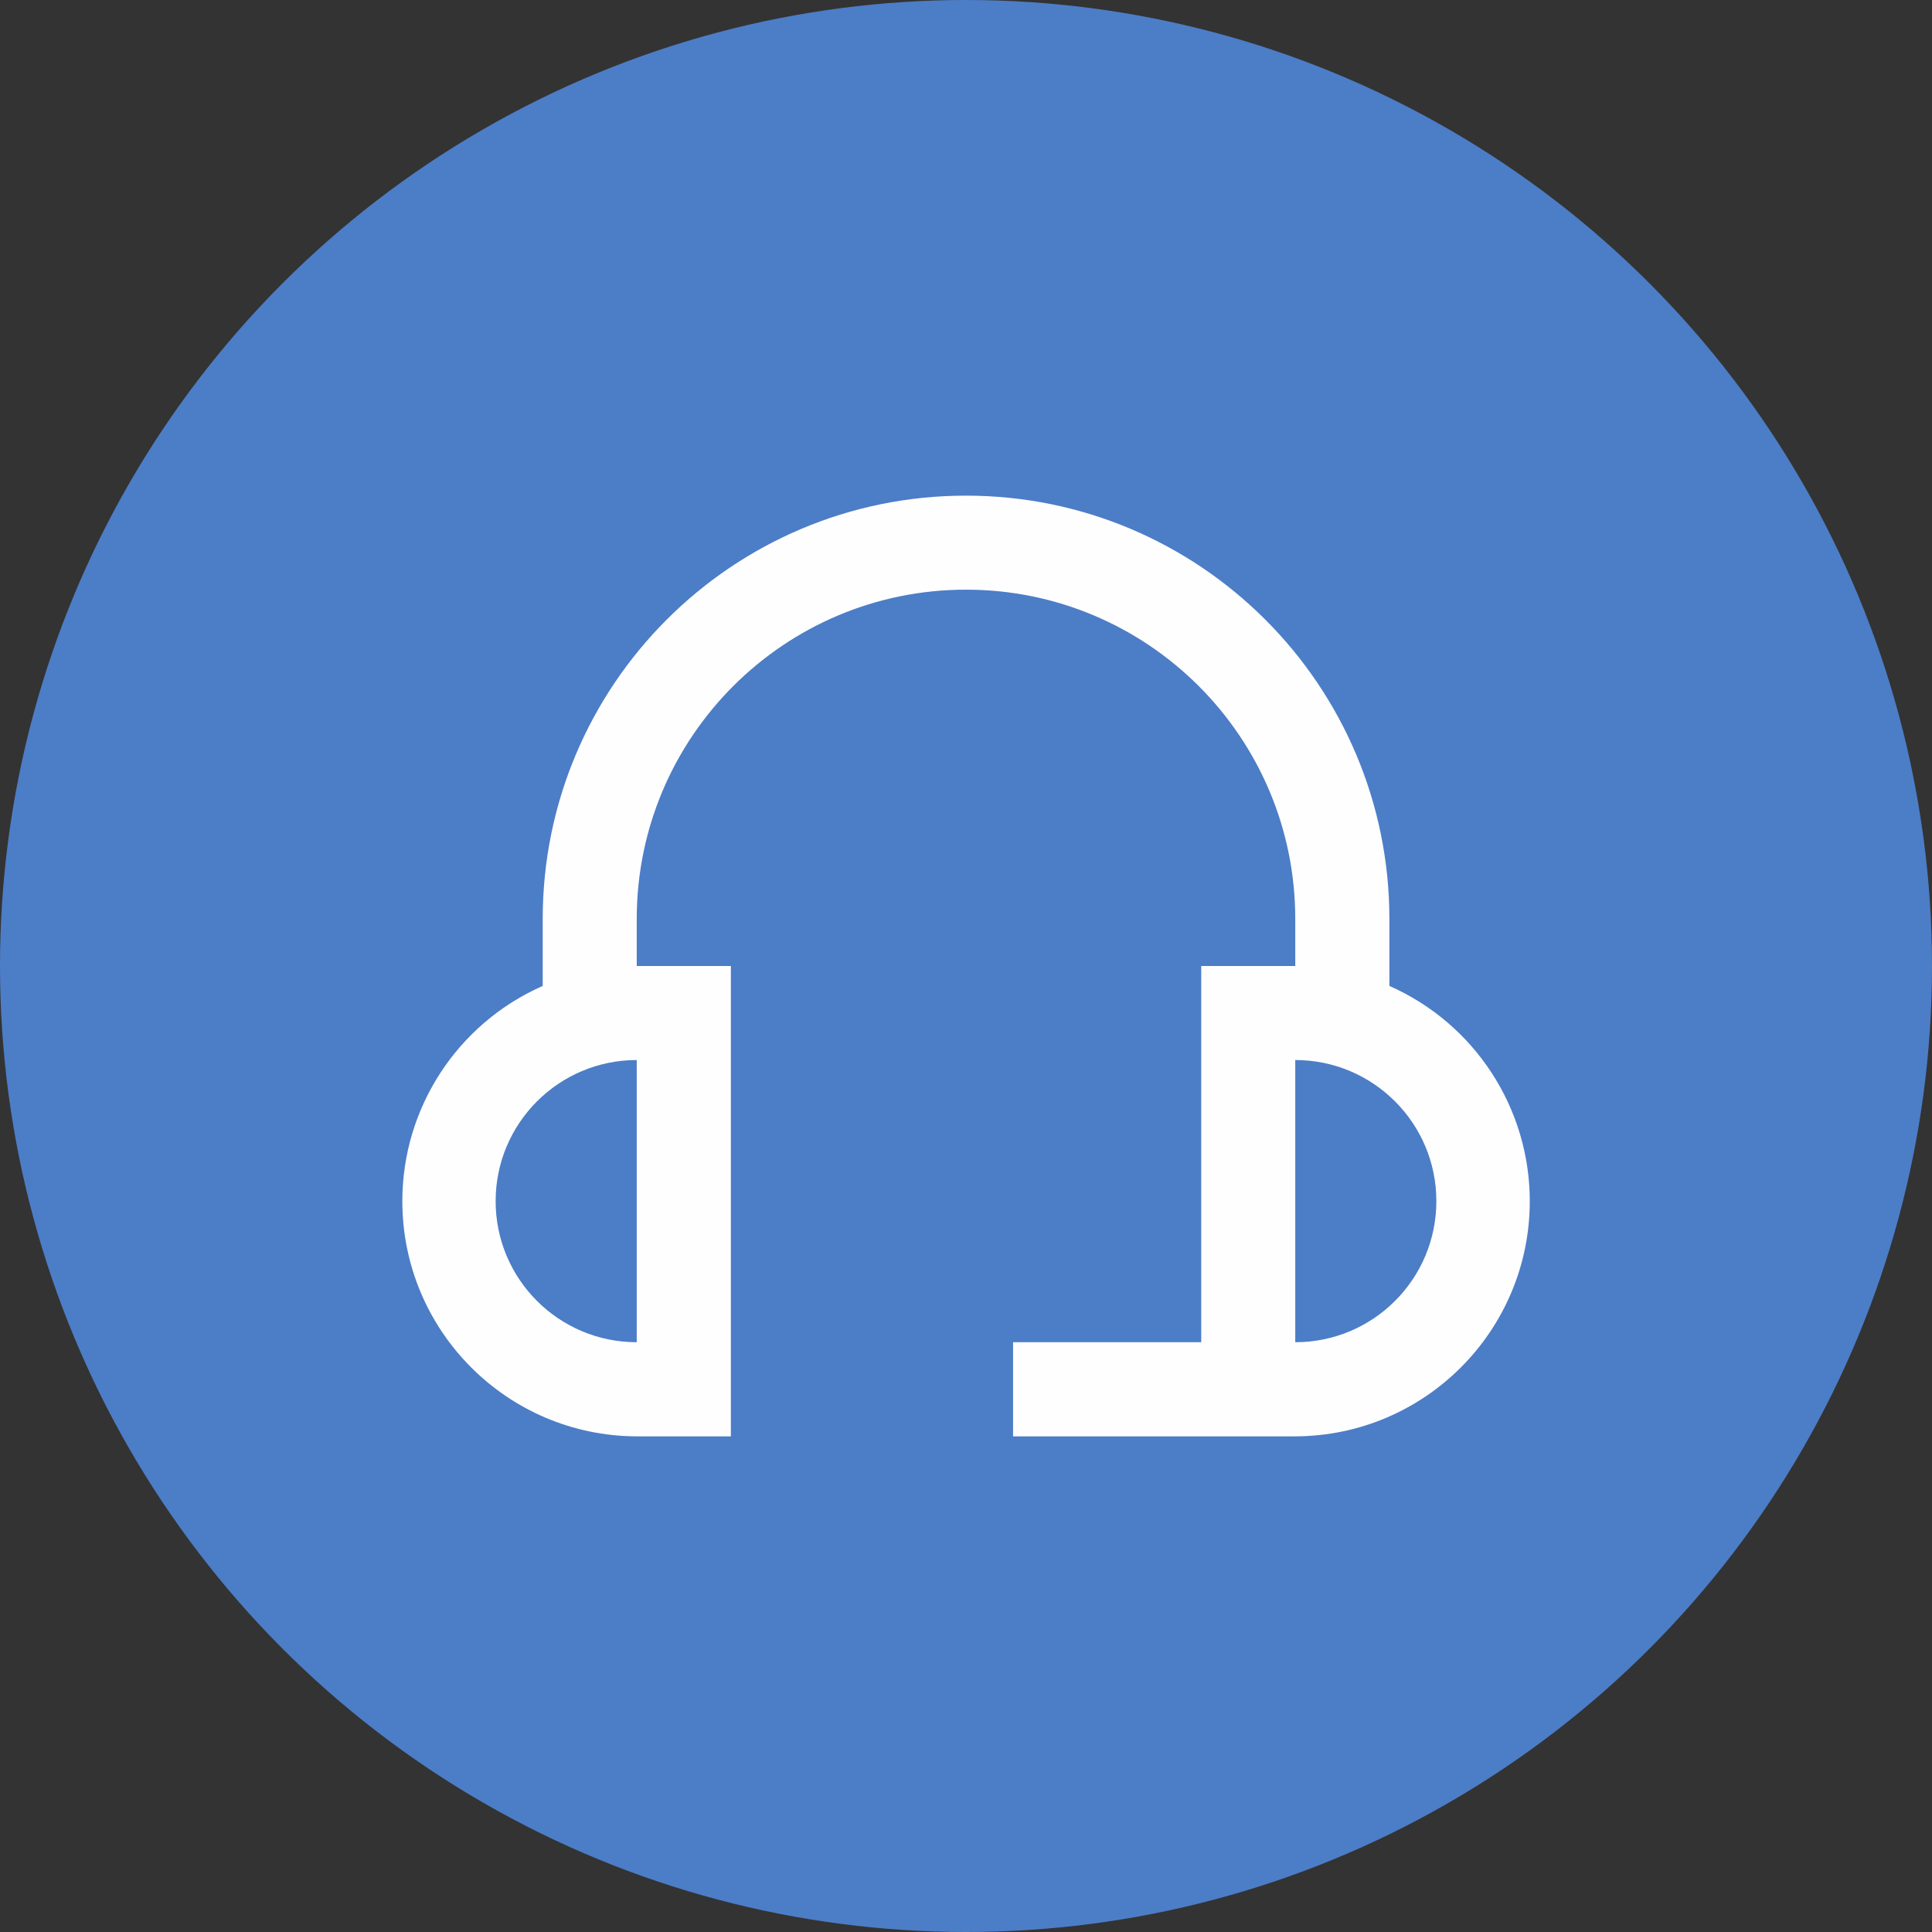
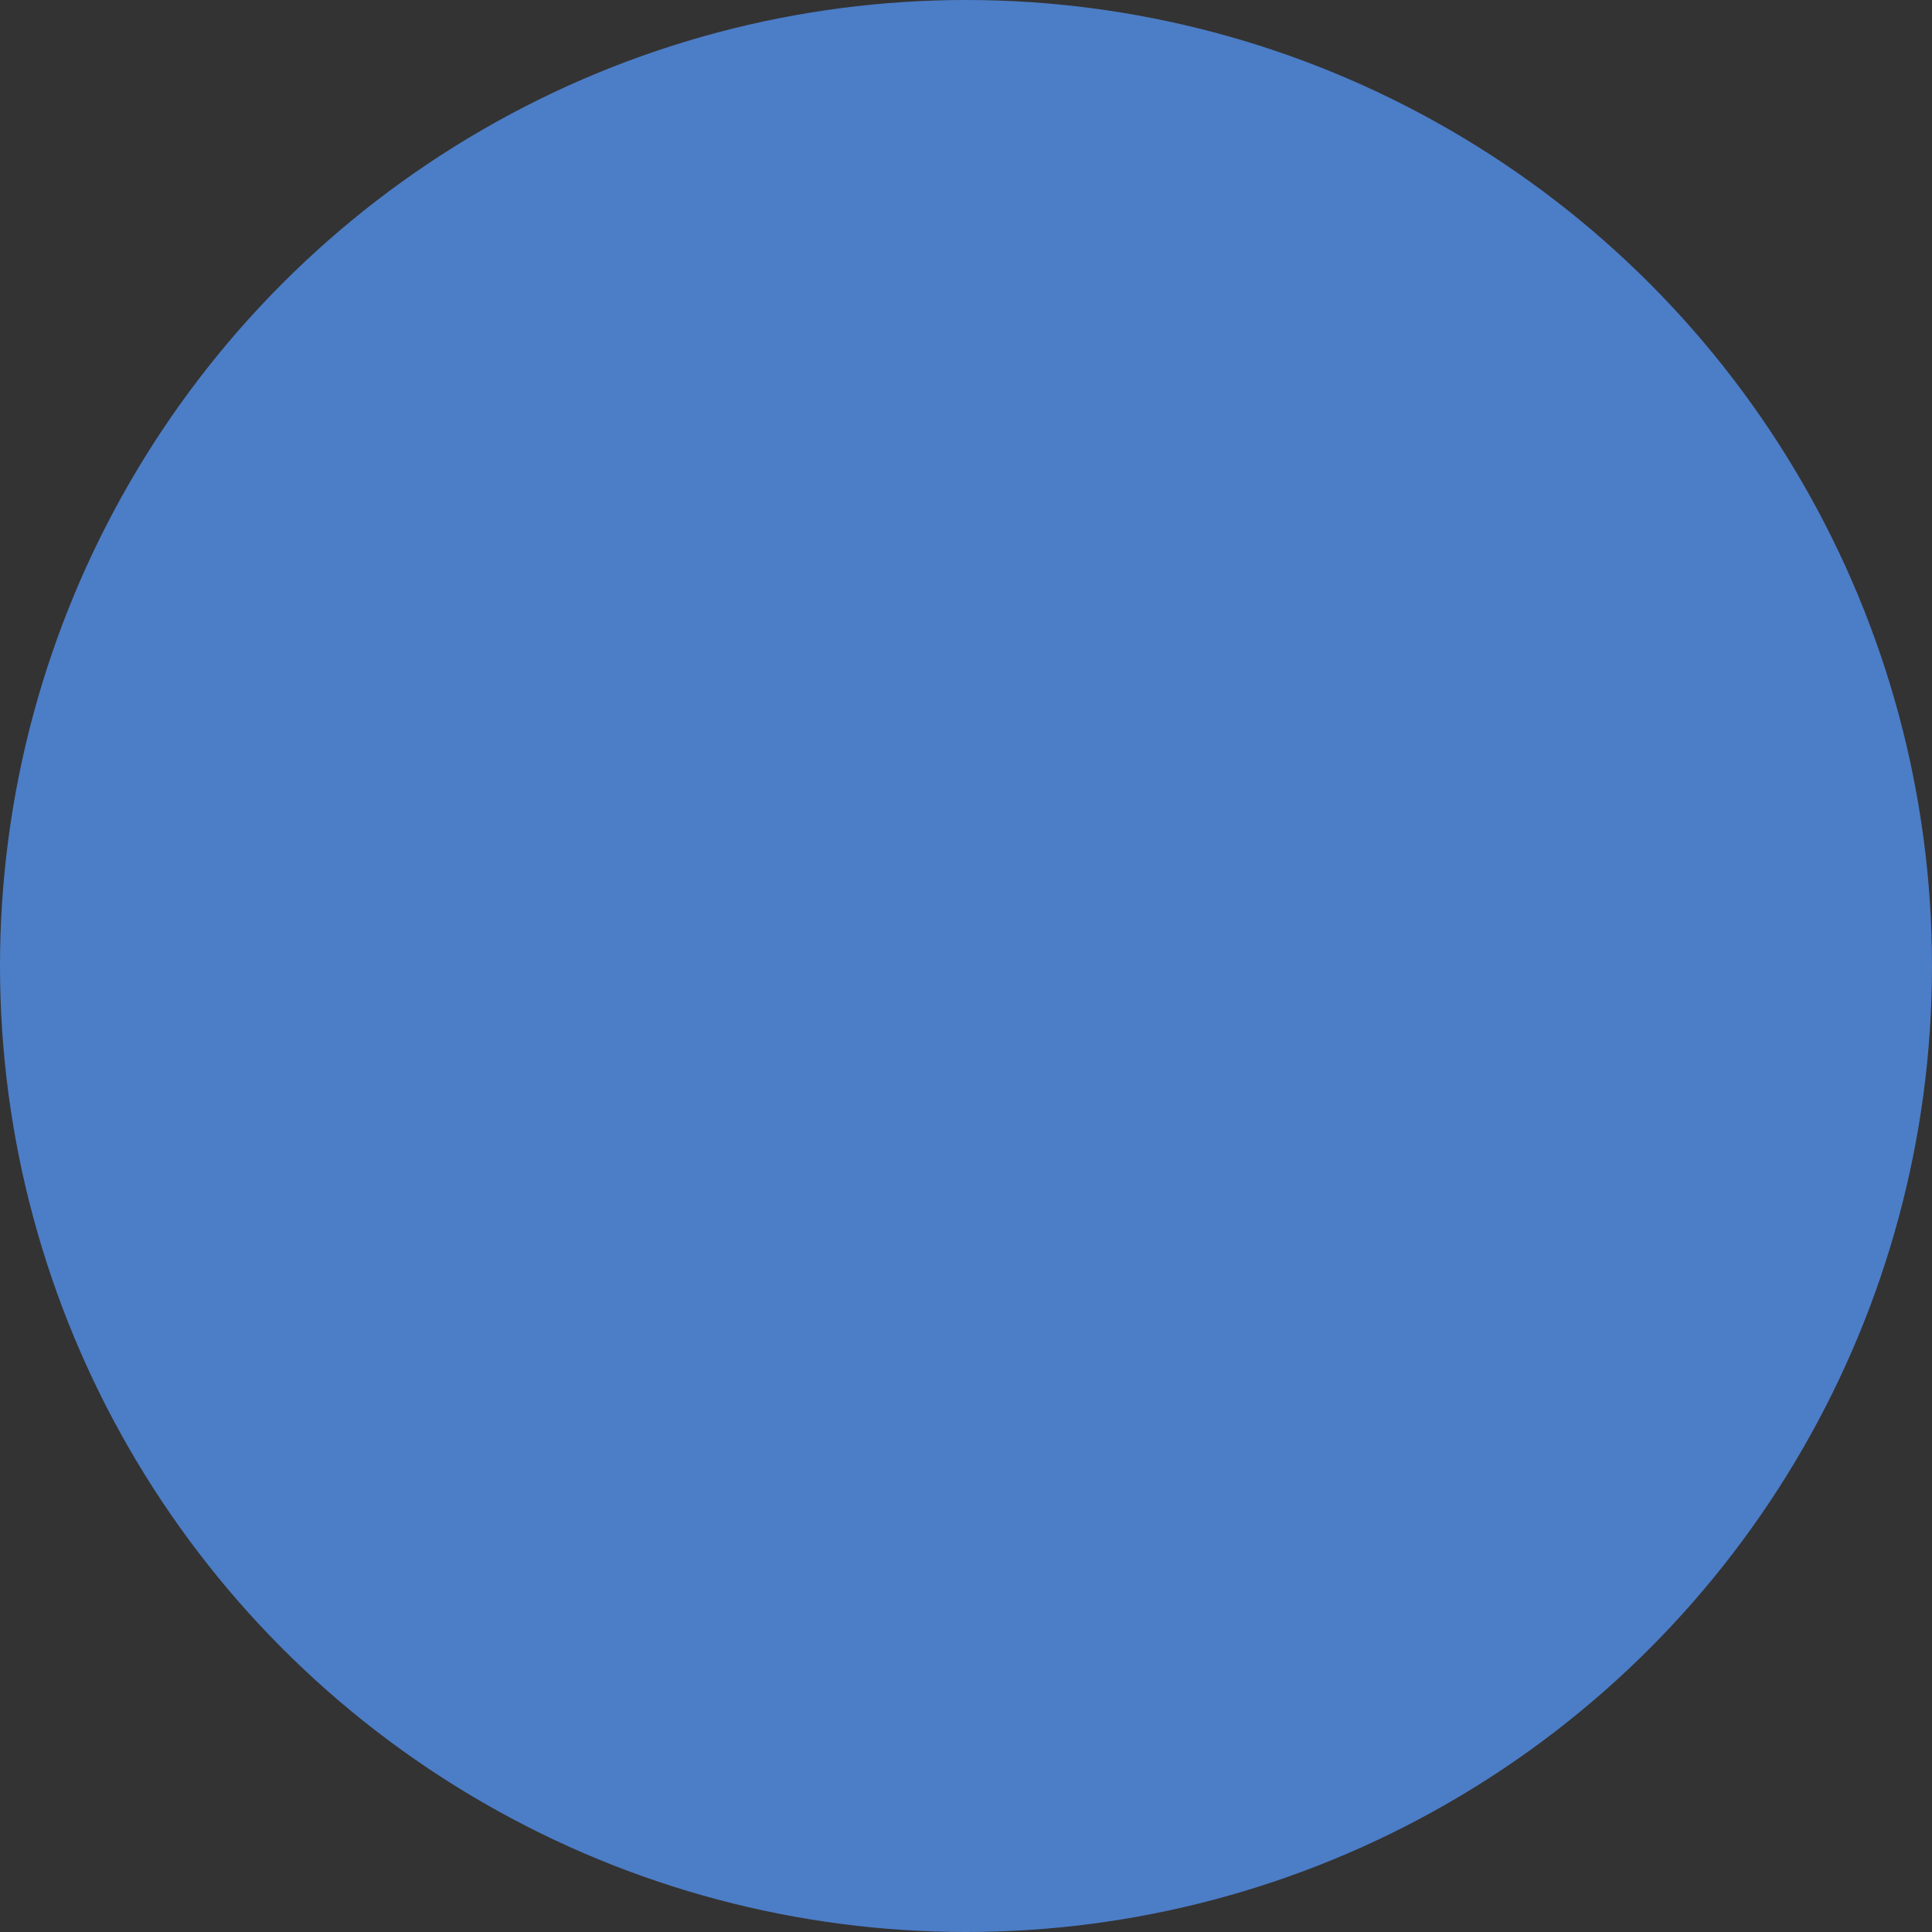
<svg xmlns="http://www.w3.org/2000/svg" xml:space="preserve" width="188px" height="188px" version="1.1" style="shape-rendering:geometricPrecision; text-rendering:geometricPrecision; image-rendering:optimizeQuality; fill-rule:evenodd; clip-rule:evenodd" viewBox="0 0 188 188">
  <rect x="0" y="0" width="188" height="188" fill="#333333" stroke="none" />
  <defs>
    <style type="text/css">
   
    .fil0 {fill:#4C7DC7}
    .fil1 {fill:#FEFEFE;fill-rule:nonzero}
   
  </style>
  </defs>
  <g id="Layer_x0020_1">
    <circle class="fil0" cx="94" cy="94" r="94" />
    <g id="_2208946261280">
      <g id="_01_align_center" data-name="01 align center">
-         <path class="fil1" d="M135.2 95.94l0 -6.52c-0.01,-22.74 -18.45,-41.19 -41.2,-41.19 -22.75,0 -41.19,18.45 -41.19,41.19l0 6.52c-8.3,3.66 -13.66,11.87 -13.66,20.94 0,12.61 10.2,22.85 22.81,22.89l9.16 0 0 -45.77 -9.16 0 0 -4.58c0,-17.69 14.35,-32.04 32.04,-32.04 17.69,0 32.04,14.35 32.04,32.04l0 4.58 -9.15 0 0 36.61 -18.31 0 0 9.16 27.46 0c12.61,-0.04 22.82,-10.28 22.82,-22.89 0,-9.07 -5.37,-17.28 -13.66,-20.94l0 0zm-73.24 34.67c-7.58,0 -13.73,-6.14 -13.73,-13.73 0,-7.58 6.15,-13.73 13.73,-13.73l0 27.46zm64.08 0l0 -27.46c7.58,0 13.73,6.15 13.73,13.73 0,7.59 -6.15,13.73 -13.73,13.73l0 0z" />
-       </g>
+         </g>
    </g>
  </g>
</svg>